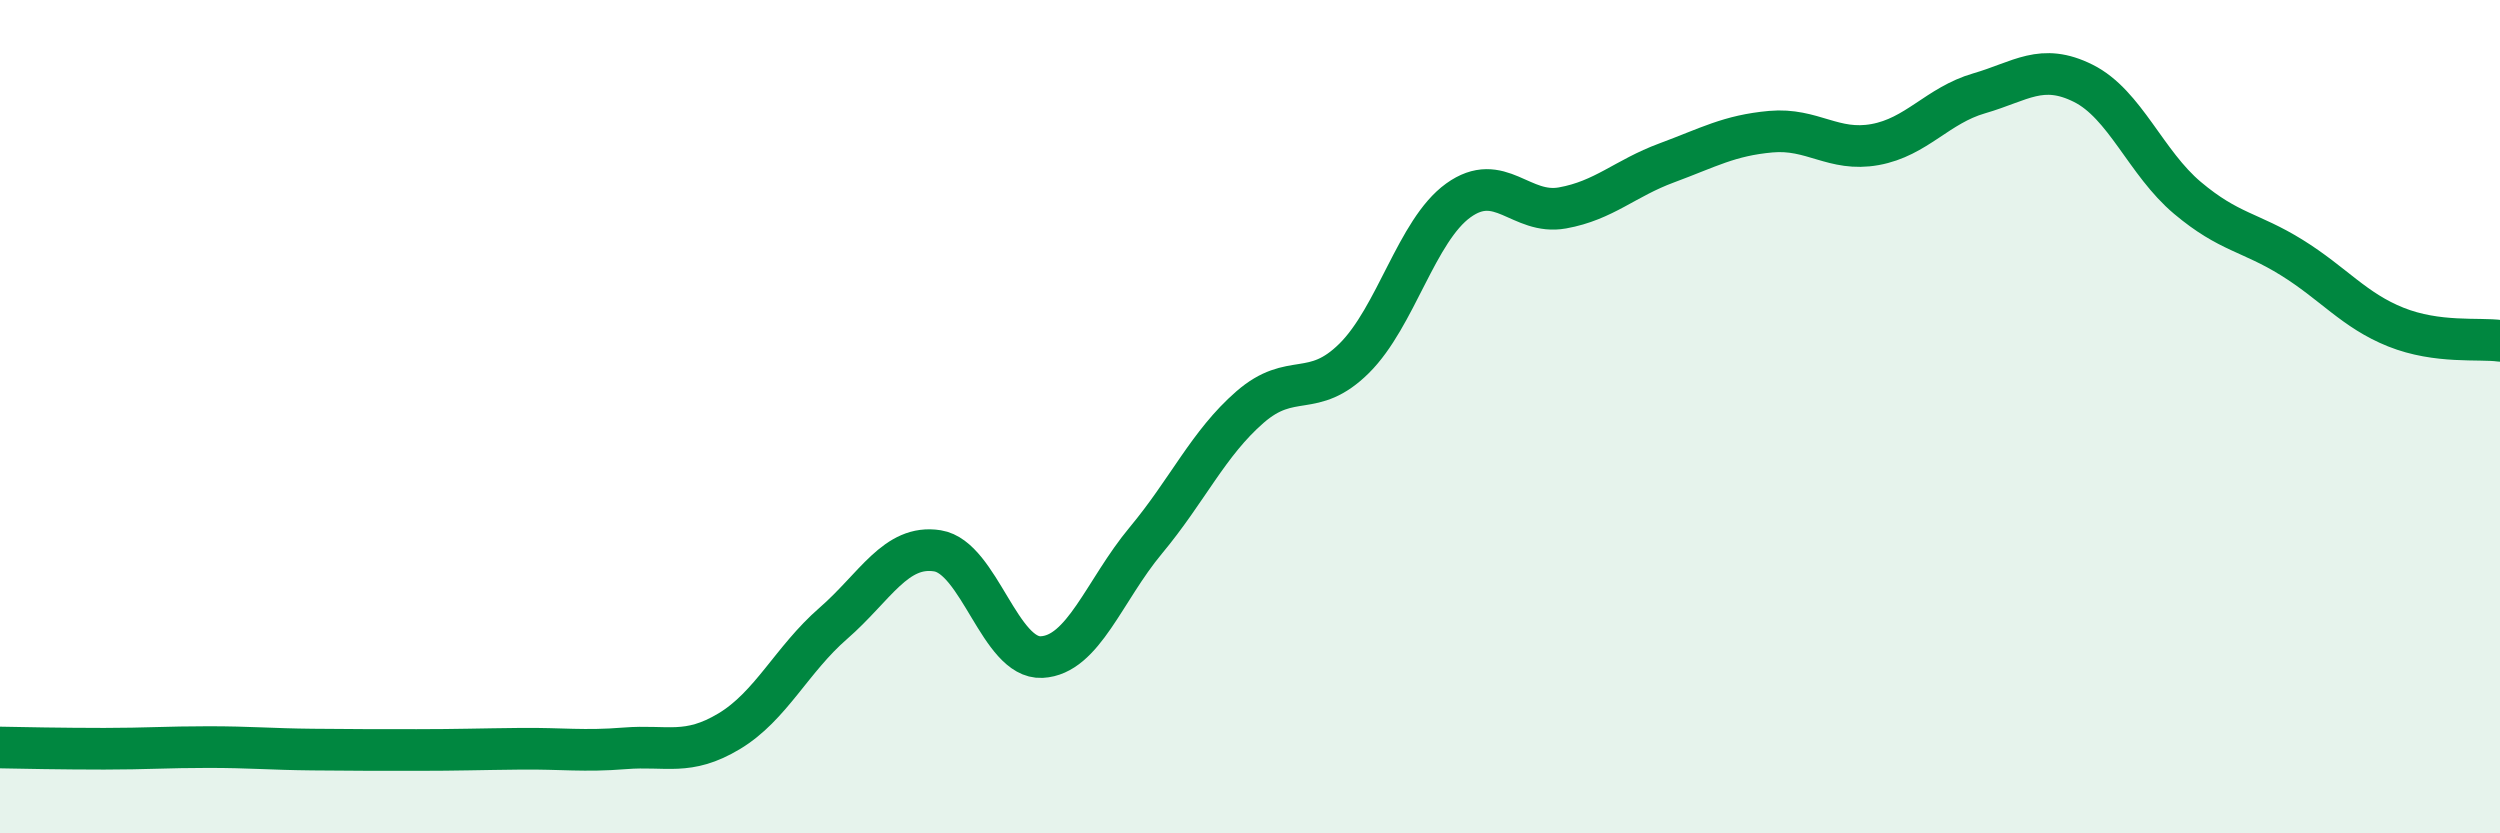
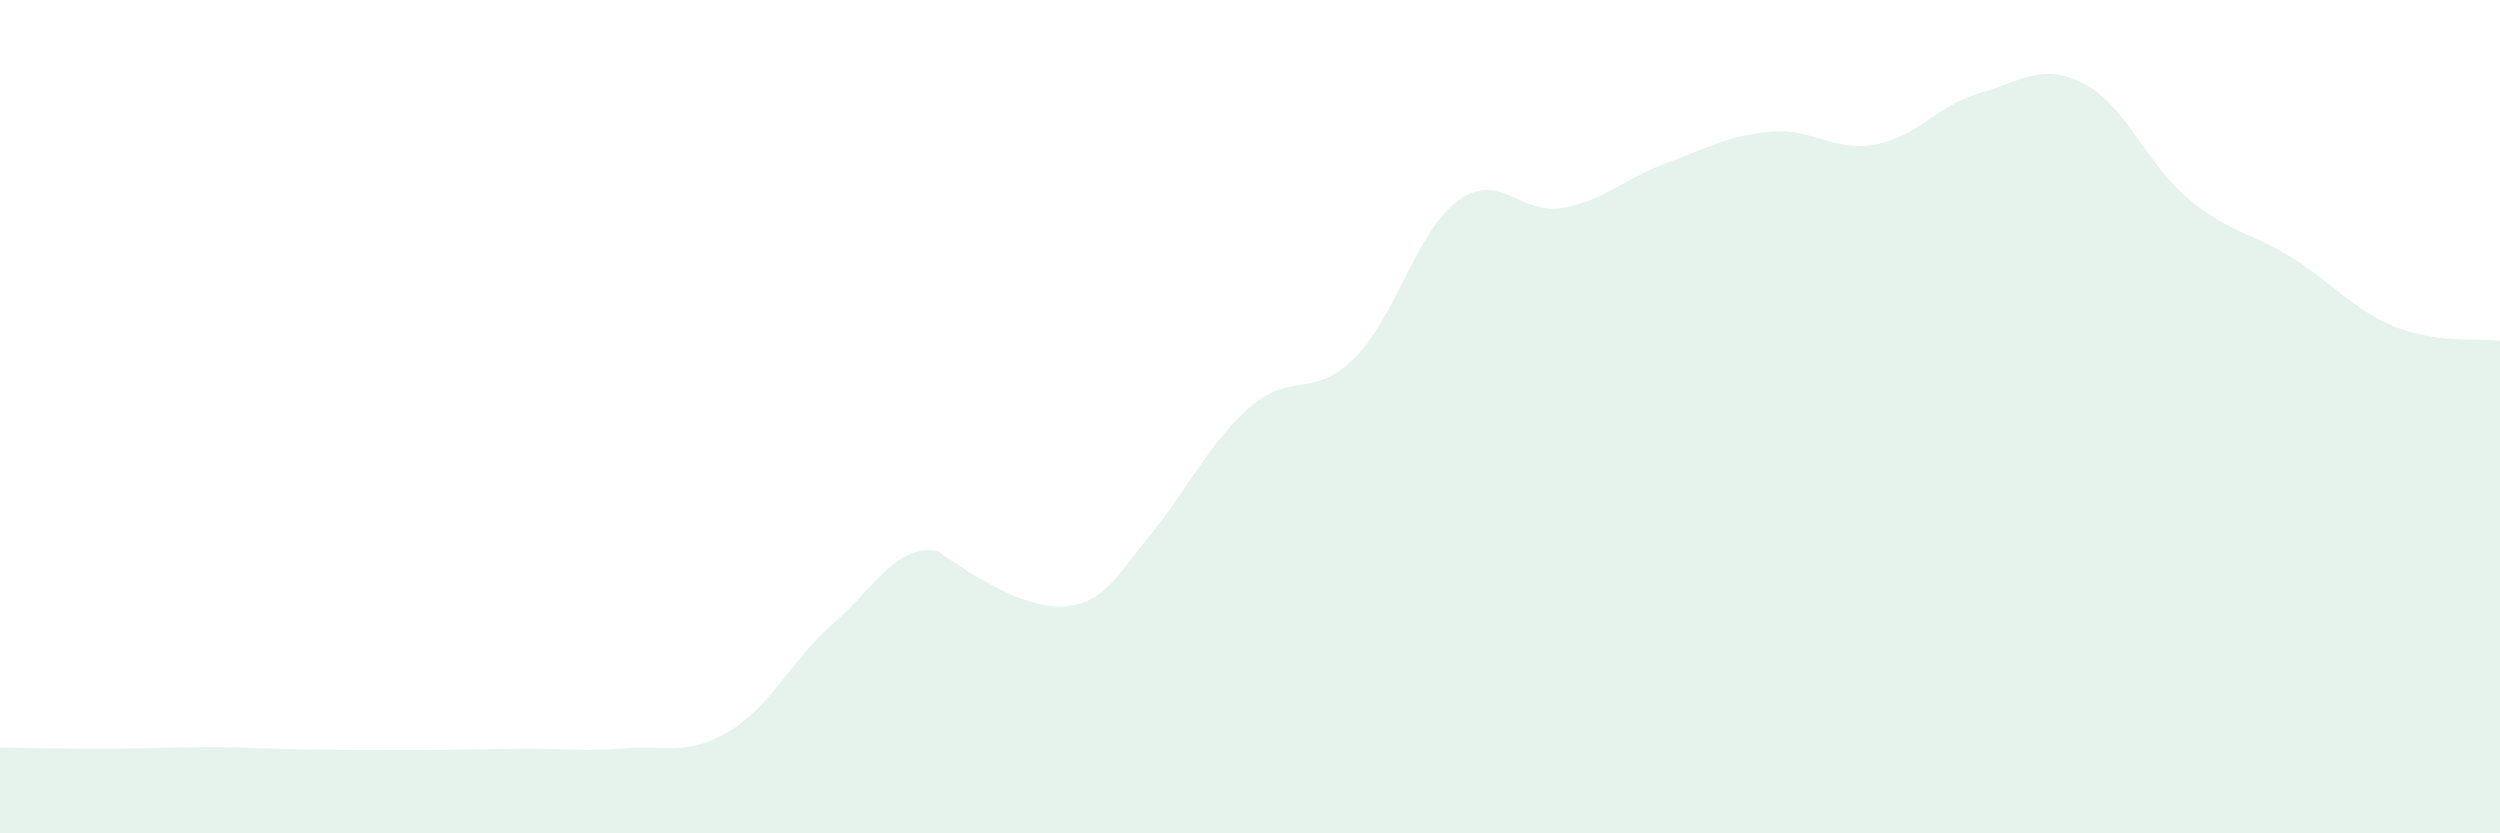
<svg xmlns="http://www.w3.org/2000/svg" width="60" height="20" viewBox="0 0 60 20">
-   <path d="M 0,17.94 C 0.5,17.95 1.5,17.97 2.5,17.97 C 3.5,17.97 4,17.93 5,17.93 C 6,17.93 6.5,17.98 7.5,17.99 C 8.5,18 9,18 10,18 C 11,18 11.5,17.98 12.5,17.97 C 13.5,17.96 14,18.04 15,17.96 C 16,17.88 16.5,18.15 17.5,17.55 C 18.5,16.95 19,15.83 20,14.96 C 21,14.09 21.5,13.06 22.5,13.22 C 23.5,13.38 24,15.82 25,15.77 C 26,15.72 26.5,14.17 27.5,12.97 C 28.5,11.77 29,10.64 30,9.77 C 31,8.9 31.5,9.59 32.5,8.6 C 33.5,7.61 34,5.53 35,4.81 C 36,4.09 36.5,5.17 37.5,4.99 C 38.5,4.81 39,4.28 40,3.91 C 41,3.54 41.5,3.25 42.5,3.16 C 43.5,3.07 44,3.65 45,3.47 C 46,3.29 46.5,2.53 47.5,2.24 C 48.5,1.95 49,1.5 50,2 C 51,2.5 51.5,3.91 52.5,4.75 C 53.5,5.59 54,5.56 55,6.18 C 56,6.8 56.5,7.45 57.5,7.85 C 58.5,8.25 59.5,8.11 60,8.18L60 20L0 20Z" fill="#008740" opacity="0.1" stroke-linecap="round" stroke-linejoin="round" />
-   <path d="M 0,17.94 C 0.5,17.95 1.5,17.97 2.5,17.97 C 3.5,17.97 4,17.93 5,17.93 C 6,17.93 6.5,17.98 7.5,17.99 C 8.5,18 9,18 10,18 C 11,18 11.5,17.98 12.5,17.97 C 13.5,17.96 14,18.04 15,17.96 C 16,17.88 16.5,18.15 17.5,17.55 C 18.5,16.95 19,15.83 20,14.96 C 21,14.09 21.5,13.06 22.5,13.22 C 23.5,13.38 24,15.82 25,15.77 C 26,15.72 26.5,14.17 27.5,12.97 C 28.5,11.77 29,10.64 30,9.77 C 31,8.9 31.5,9.59 32.5,8.6 C 33.5,7.61 34,5.53 35,4.81 C 36,4.09 36.5,5.17 37.5,4.99 C 38.5,4.81 39,4.28 40,3.91 C 41,3.54 41.5,3.25 42.5,3.16 C 43.5,3.07 44,3.65 45,3.47 C 46,3.29 46.5,2.53 47.5,2.24 C 48.5,1.95 49,1.5 50,2 C 51,2.5 51.5,3.91 52.5,4.75 C 53.5,5.59 54,5.56 55,6.18 C 56,6.8 56.5,7.45 57.5,7.85 C 58.5,8.25 59.5,8.11 60,8.18" stroke="#008740" stroke-width="1" fill="none" stroke-linecap="round" stroke-linejoin="round" />
+   <path d="M 0,17.94 C 0.5,17.95 1.5,17.97 2.5,17.97 C 3.5,17.97 4,17.93 5,17.93 C 6,17.93 6.5,17.98 7.5,17.99 C 8.5,18 9,18 10,18 C 11,18 11.5,17.98 12.5,17.97 C 13.5,17.96 14,18.04 15,17.96 C 16,17.88 16.5,18.15 17.5,17.55 C 18.5,16.95 19,15.83 20,14.96 C 21,14.09 21.5,13.06 22.5,13.22 C 26,15.72 26.5,14.17 27.5,12.97 C 28.5,11.77 29,10.64 30,9.77 C 31,8.9 31.5,9.59 32.5,8.6 C 33.5,7.61 34,5.53 35,4.81 C 36,4.09 36.5,5.17 37.5,4.99 C 38.5,4.81 39,4.28 40,3.91 C 41,3.54 41.5,3.25 42.5,3.16 C 43.5,3.07 44,3.65 45,3.47 C 46,3.29 46.5,2.53 47.5,2.24 C 48.5,1.95 49,1.5 50,2 C 51,2.5 51.5,3.91 52.5,4.75 C 53.5,5.59 54,5.56 55,6.18 C 56,6.8 56.5,7.45 57.5,7.85 C 58.5,8.25 59.5,8.11 60,8.18L60 20L0 20Z" fill="#008740" opacity="0.1" stroke-linecap="round" stroke-linejoin="round" />
</svg>